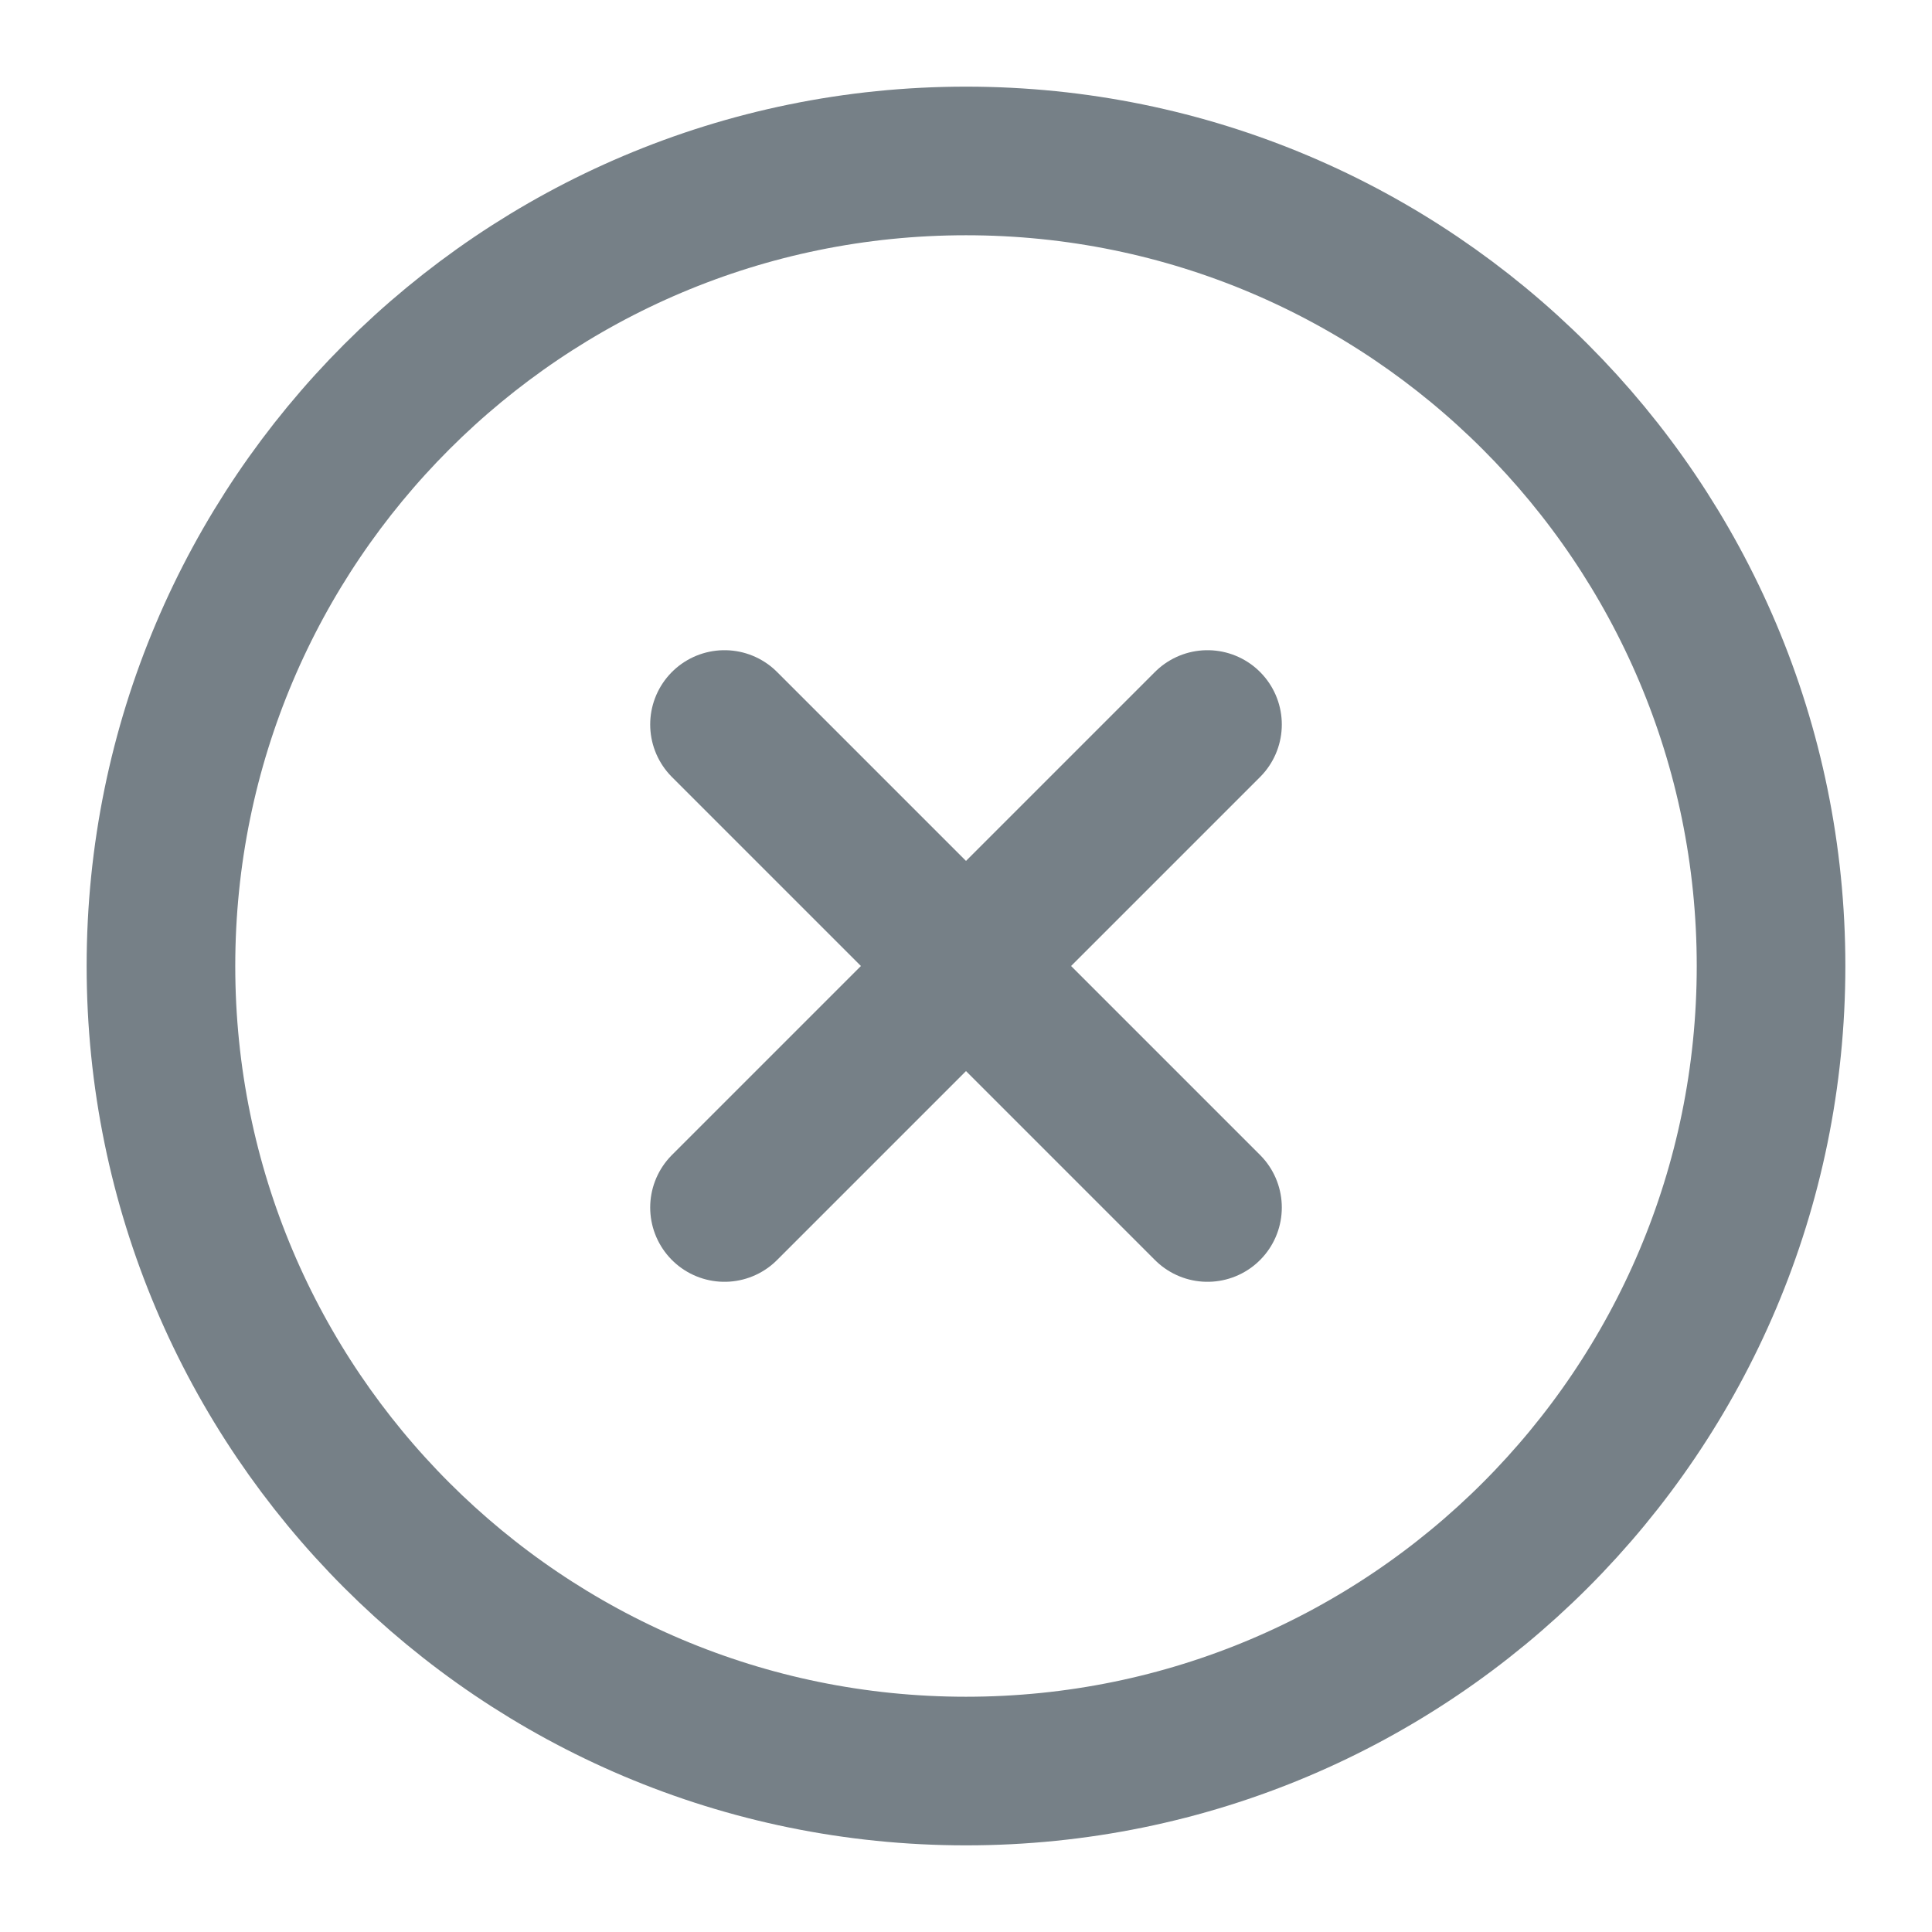
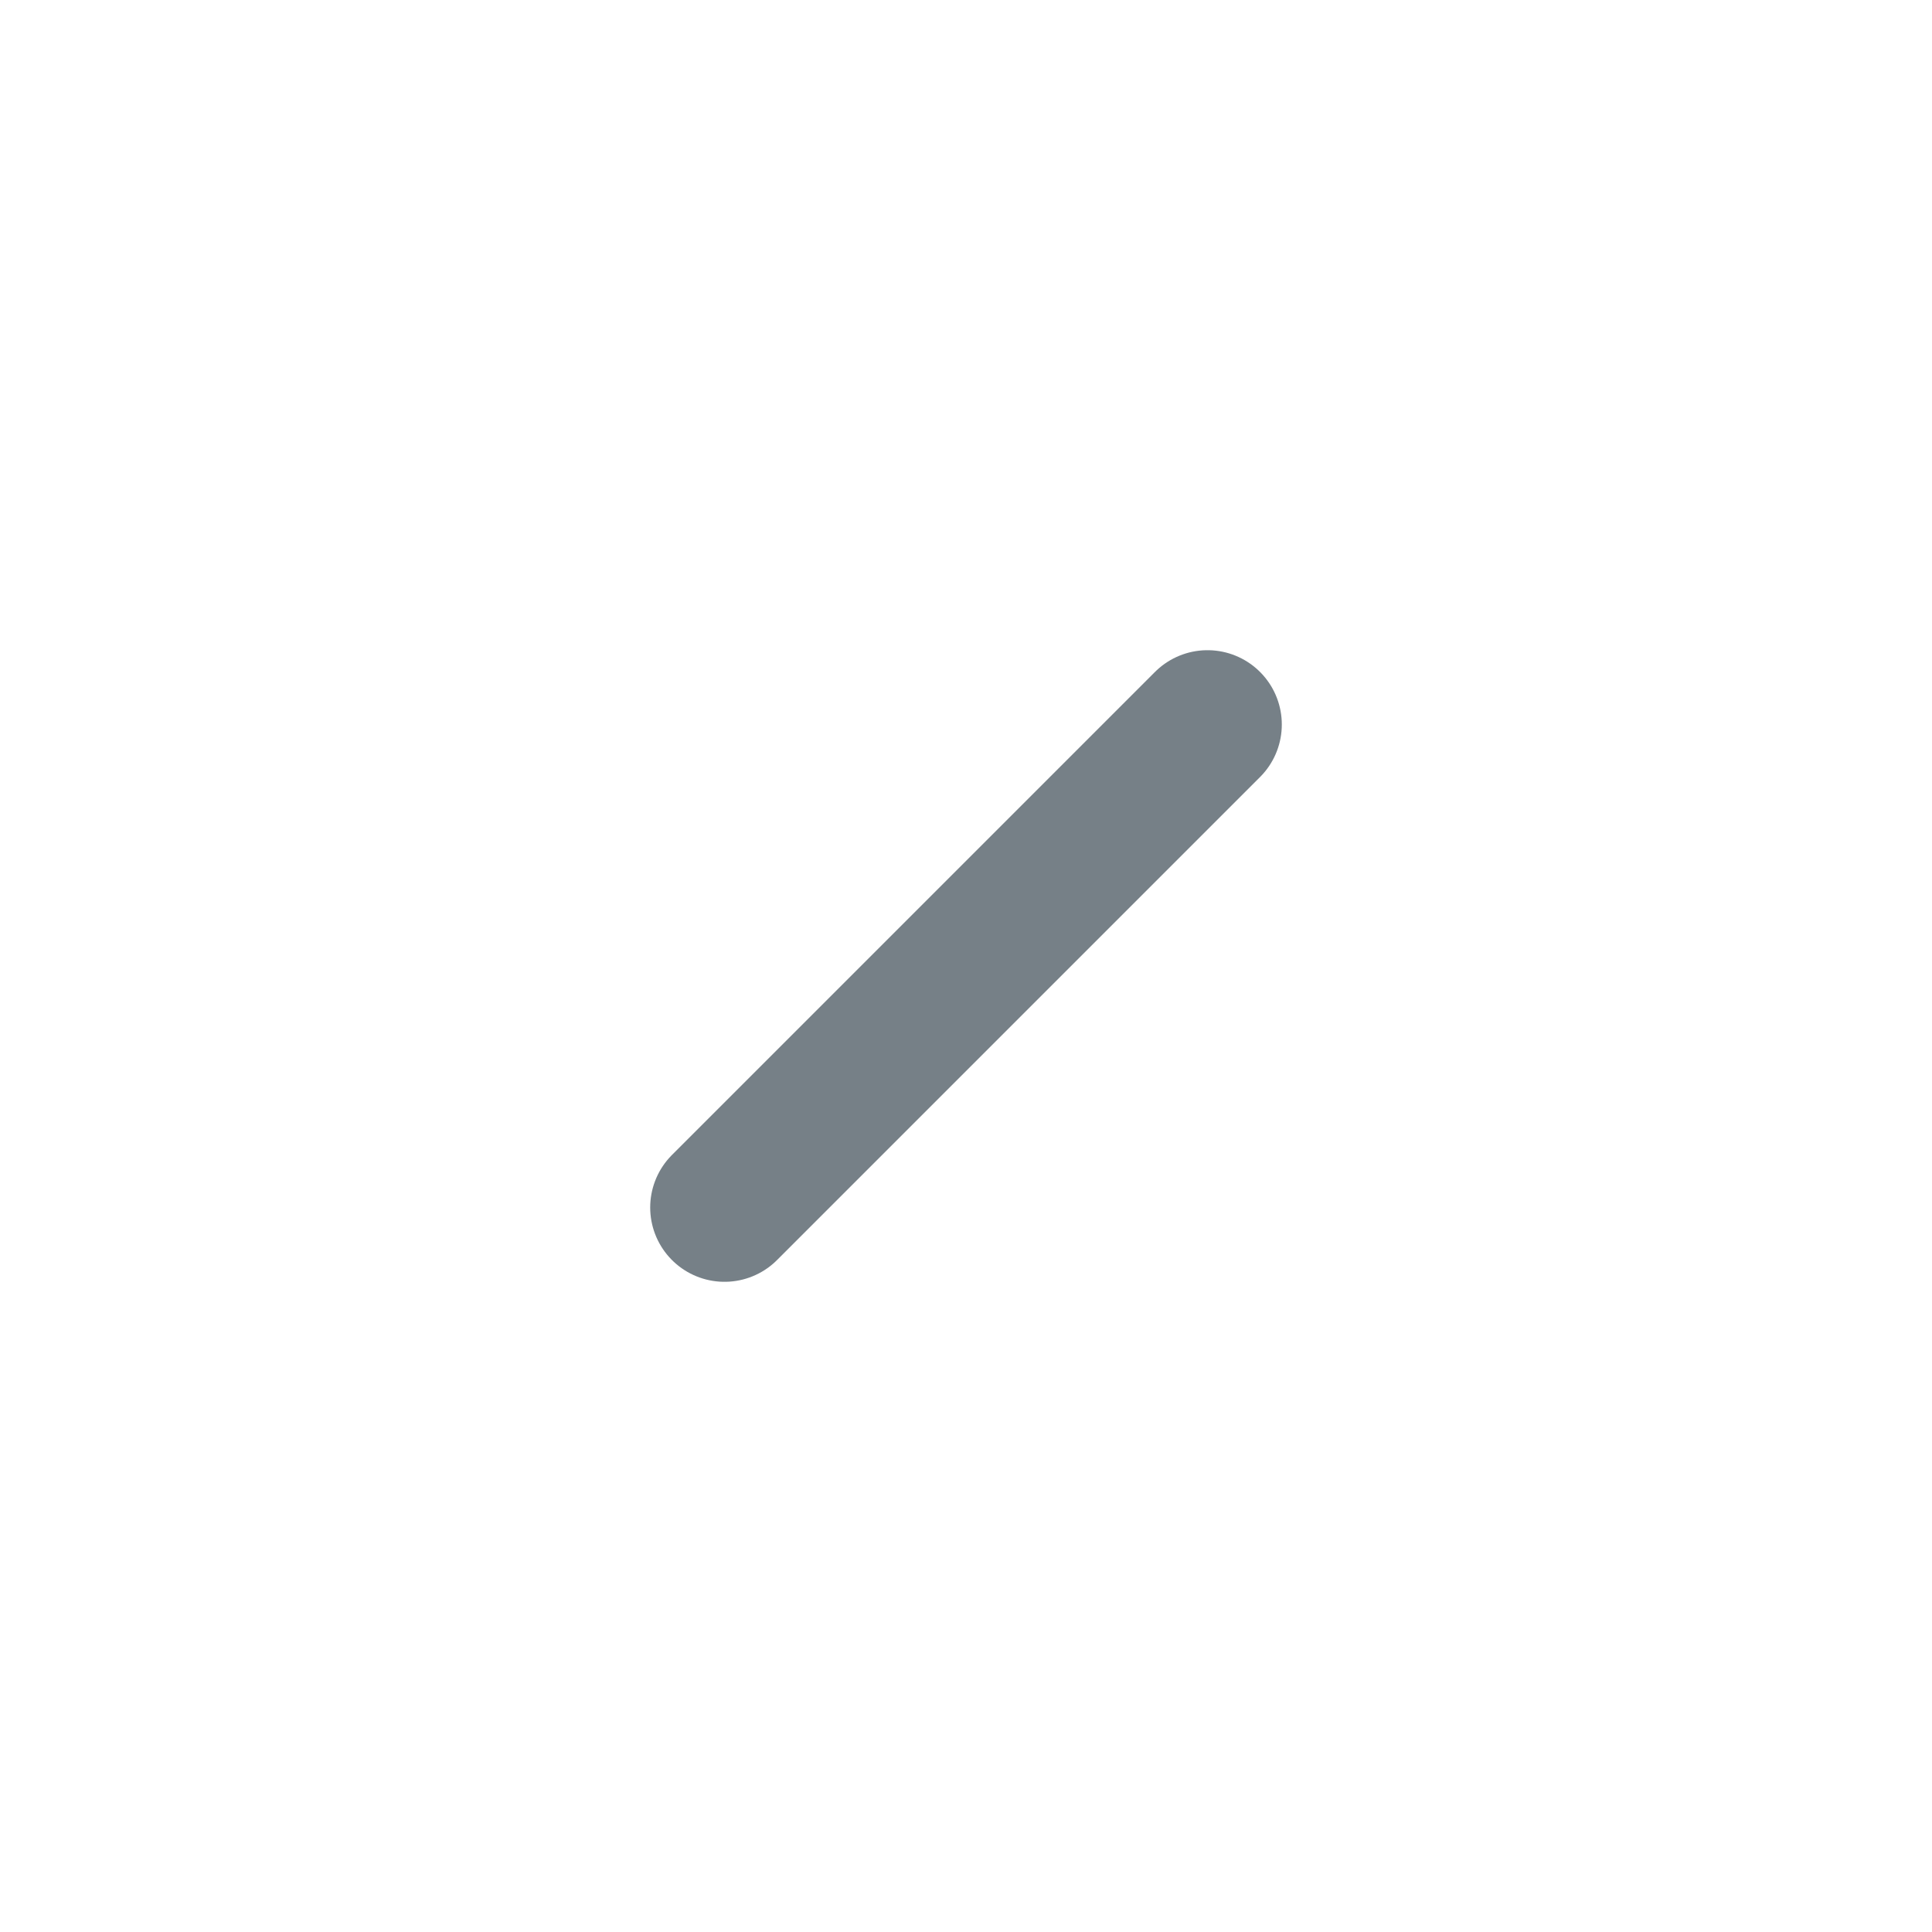
<svg xmlns="http://www.w3.org/2000/svg" width="13" height="13" viewBox="0 0 13 13" fill="none">
  <g clip-path="url(#clip0_9379_34154)">
-     <path d="M6.5 11.917C9.492 11.917 11.917 9.492 11.917 6.5C11.917 3.509 9.492 1.083 6.5 1.083C3.509 1.083 1.083 3.509 1.083 6.5C1.083 9.492 3.509 11.917 6.5 11.917Z" stroke="#768087" stroke-linecap="round" stroke-linejoin="round" />
    <path d="M8.125 4.875L4.875 8.125" stroke="#768087" stroke-linecap="round" stroke-linejoin="round" />
-     <path d="M4.875 4.875L8.125 8.125" stroke="#768087" stroke-linecap="round" stroke-linejoin="round" />
  </g>
  <defs>
    <clipPath id="clip0_9379_34154">
      <rect width="13" height="13" fill="white" />
    </clipPath>
  </defs>
</svg>